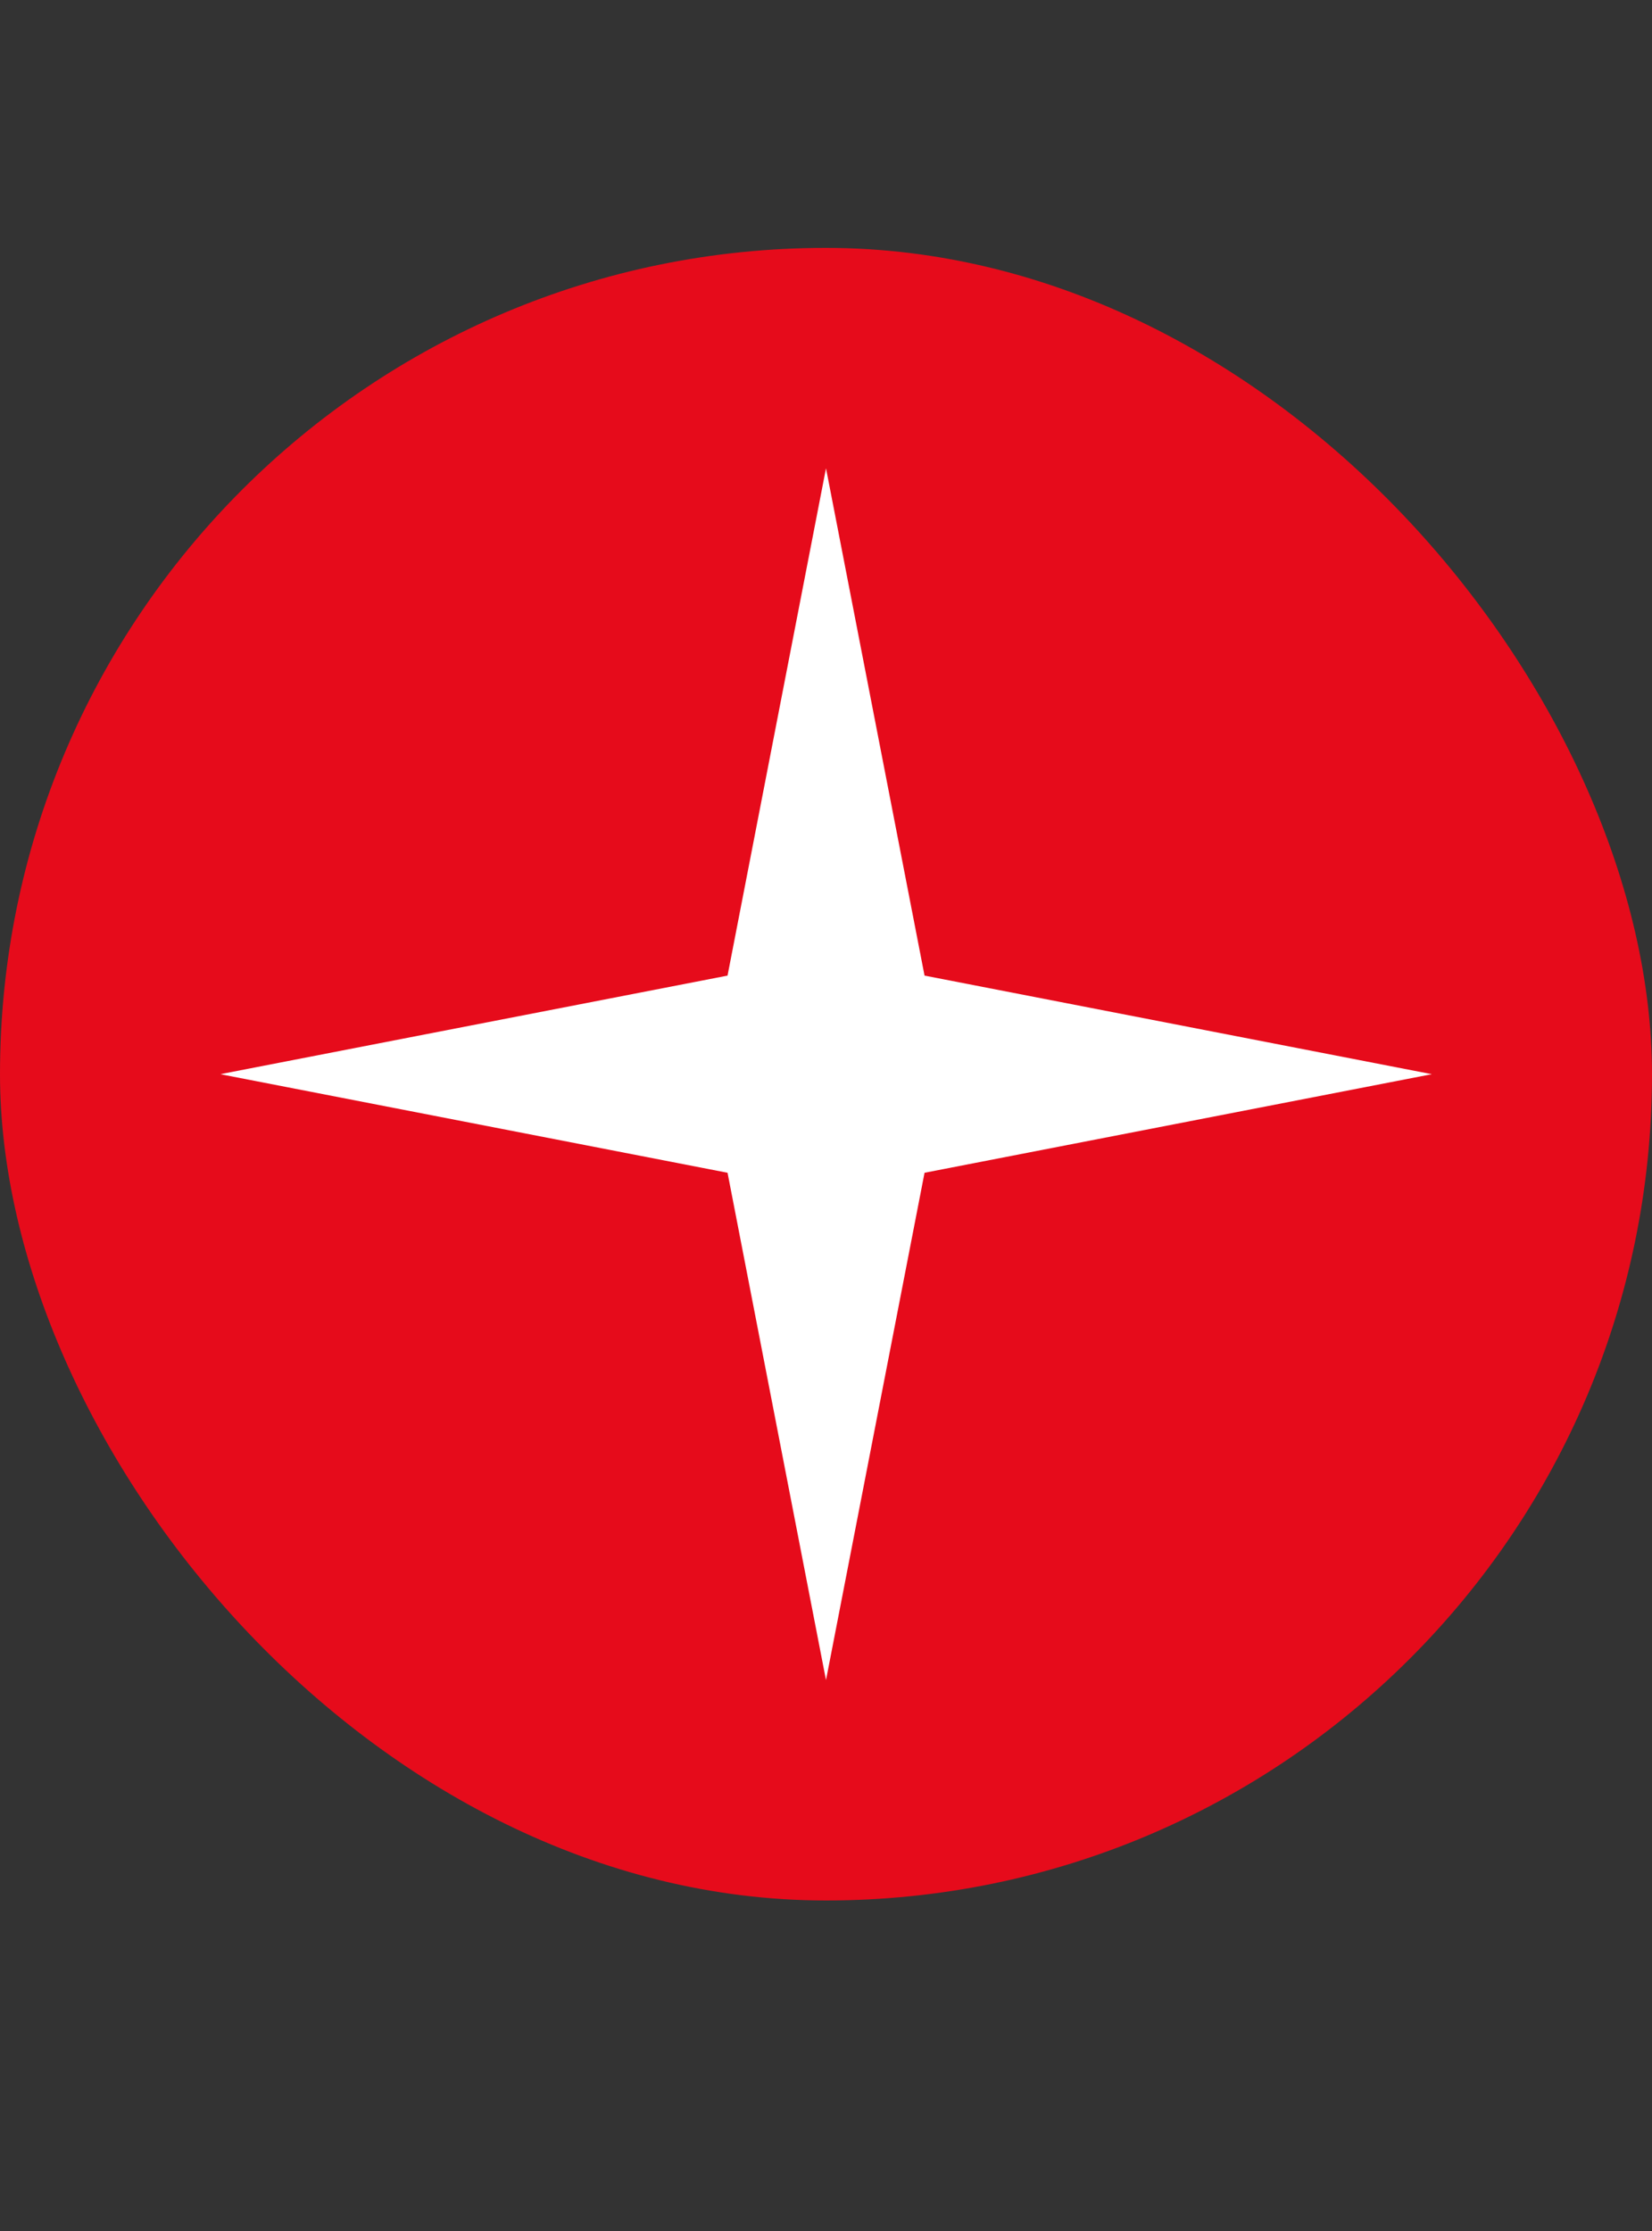
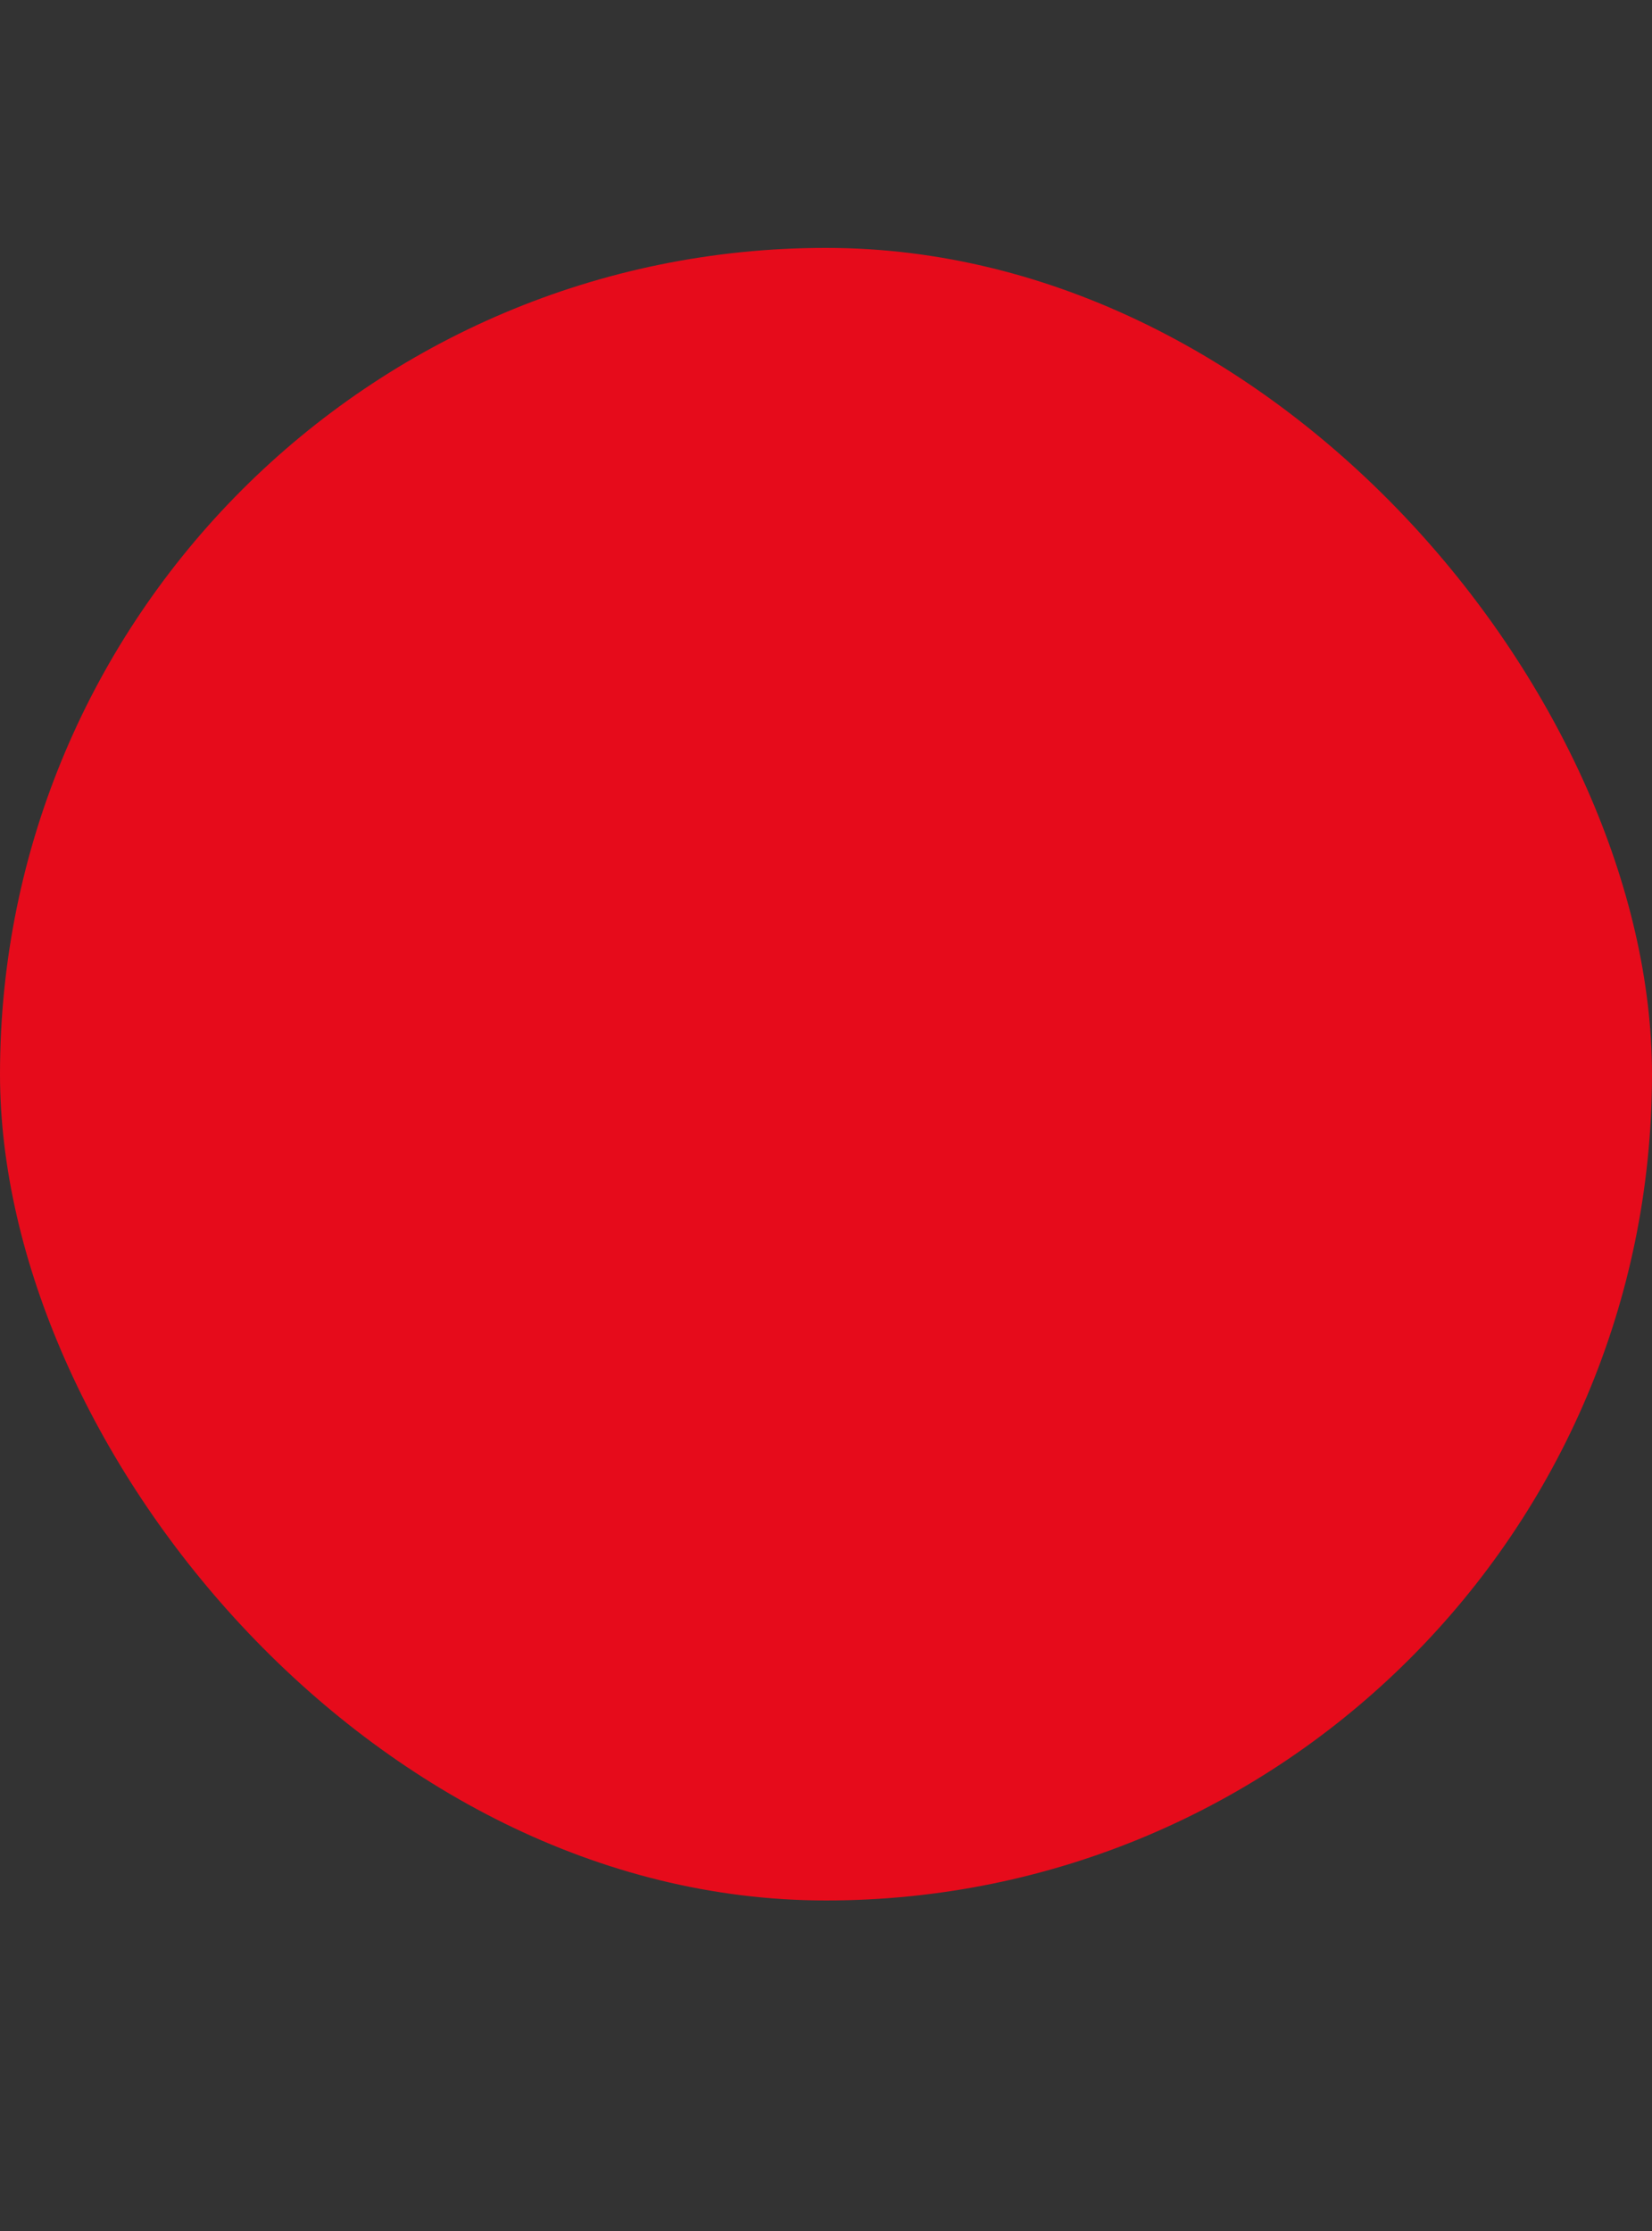
<svg xmlns="http://www.w3.org/2000/svg" width="20" height="27" viewBox="0 0 20 27" fill="none">
  <rect x="0" y="0" width="20" height="27" fill="#333333" stroke="none" />
  <rect y="3" width="20" height="20" rx="10" fill="#E60B1B" />
-   <path d="M10 5.667L11.193 11.807L17.334 13L11.193 14.193L10 20.333L8.808 14.193L2.667 13L8.808 11.807L10 5.667Z" fill="white" />
</svg>